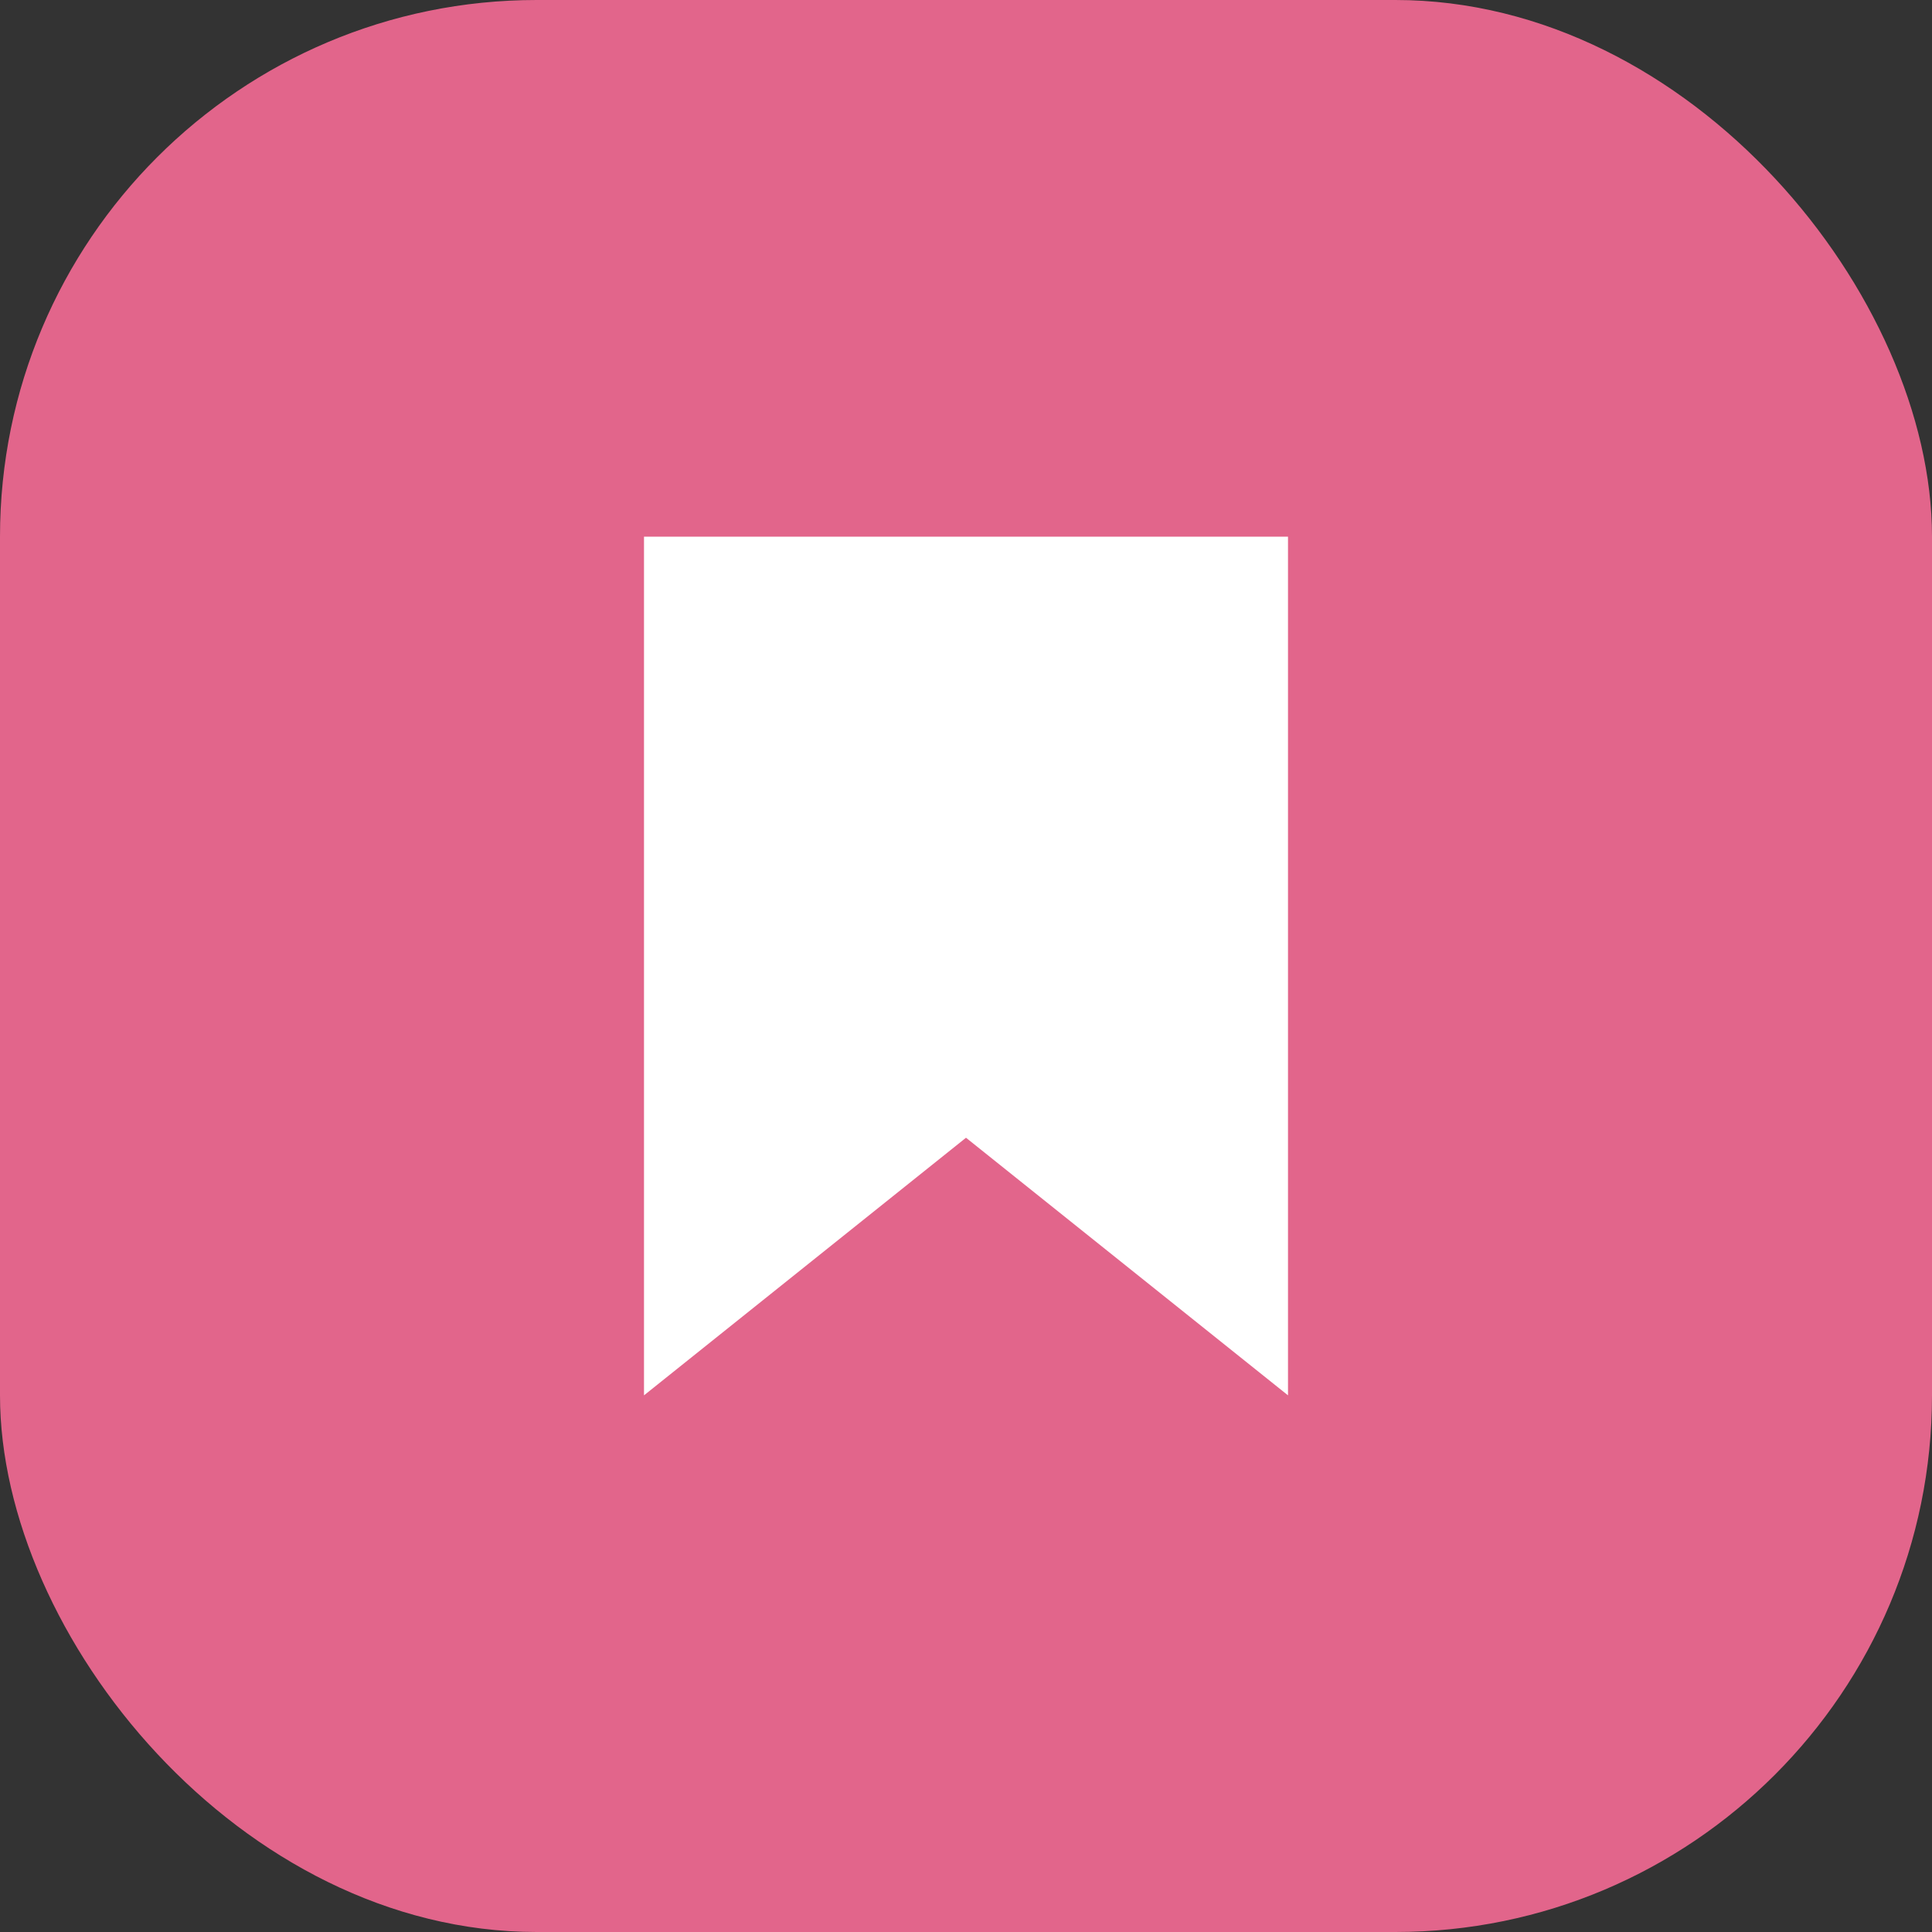
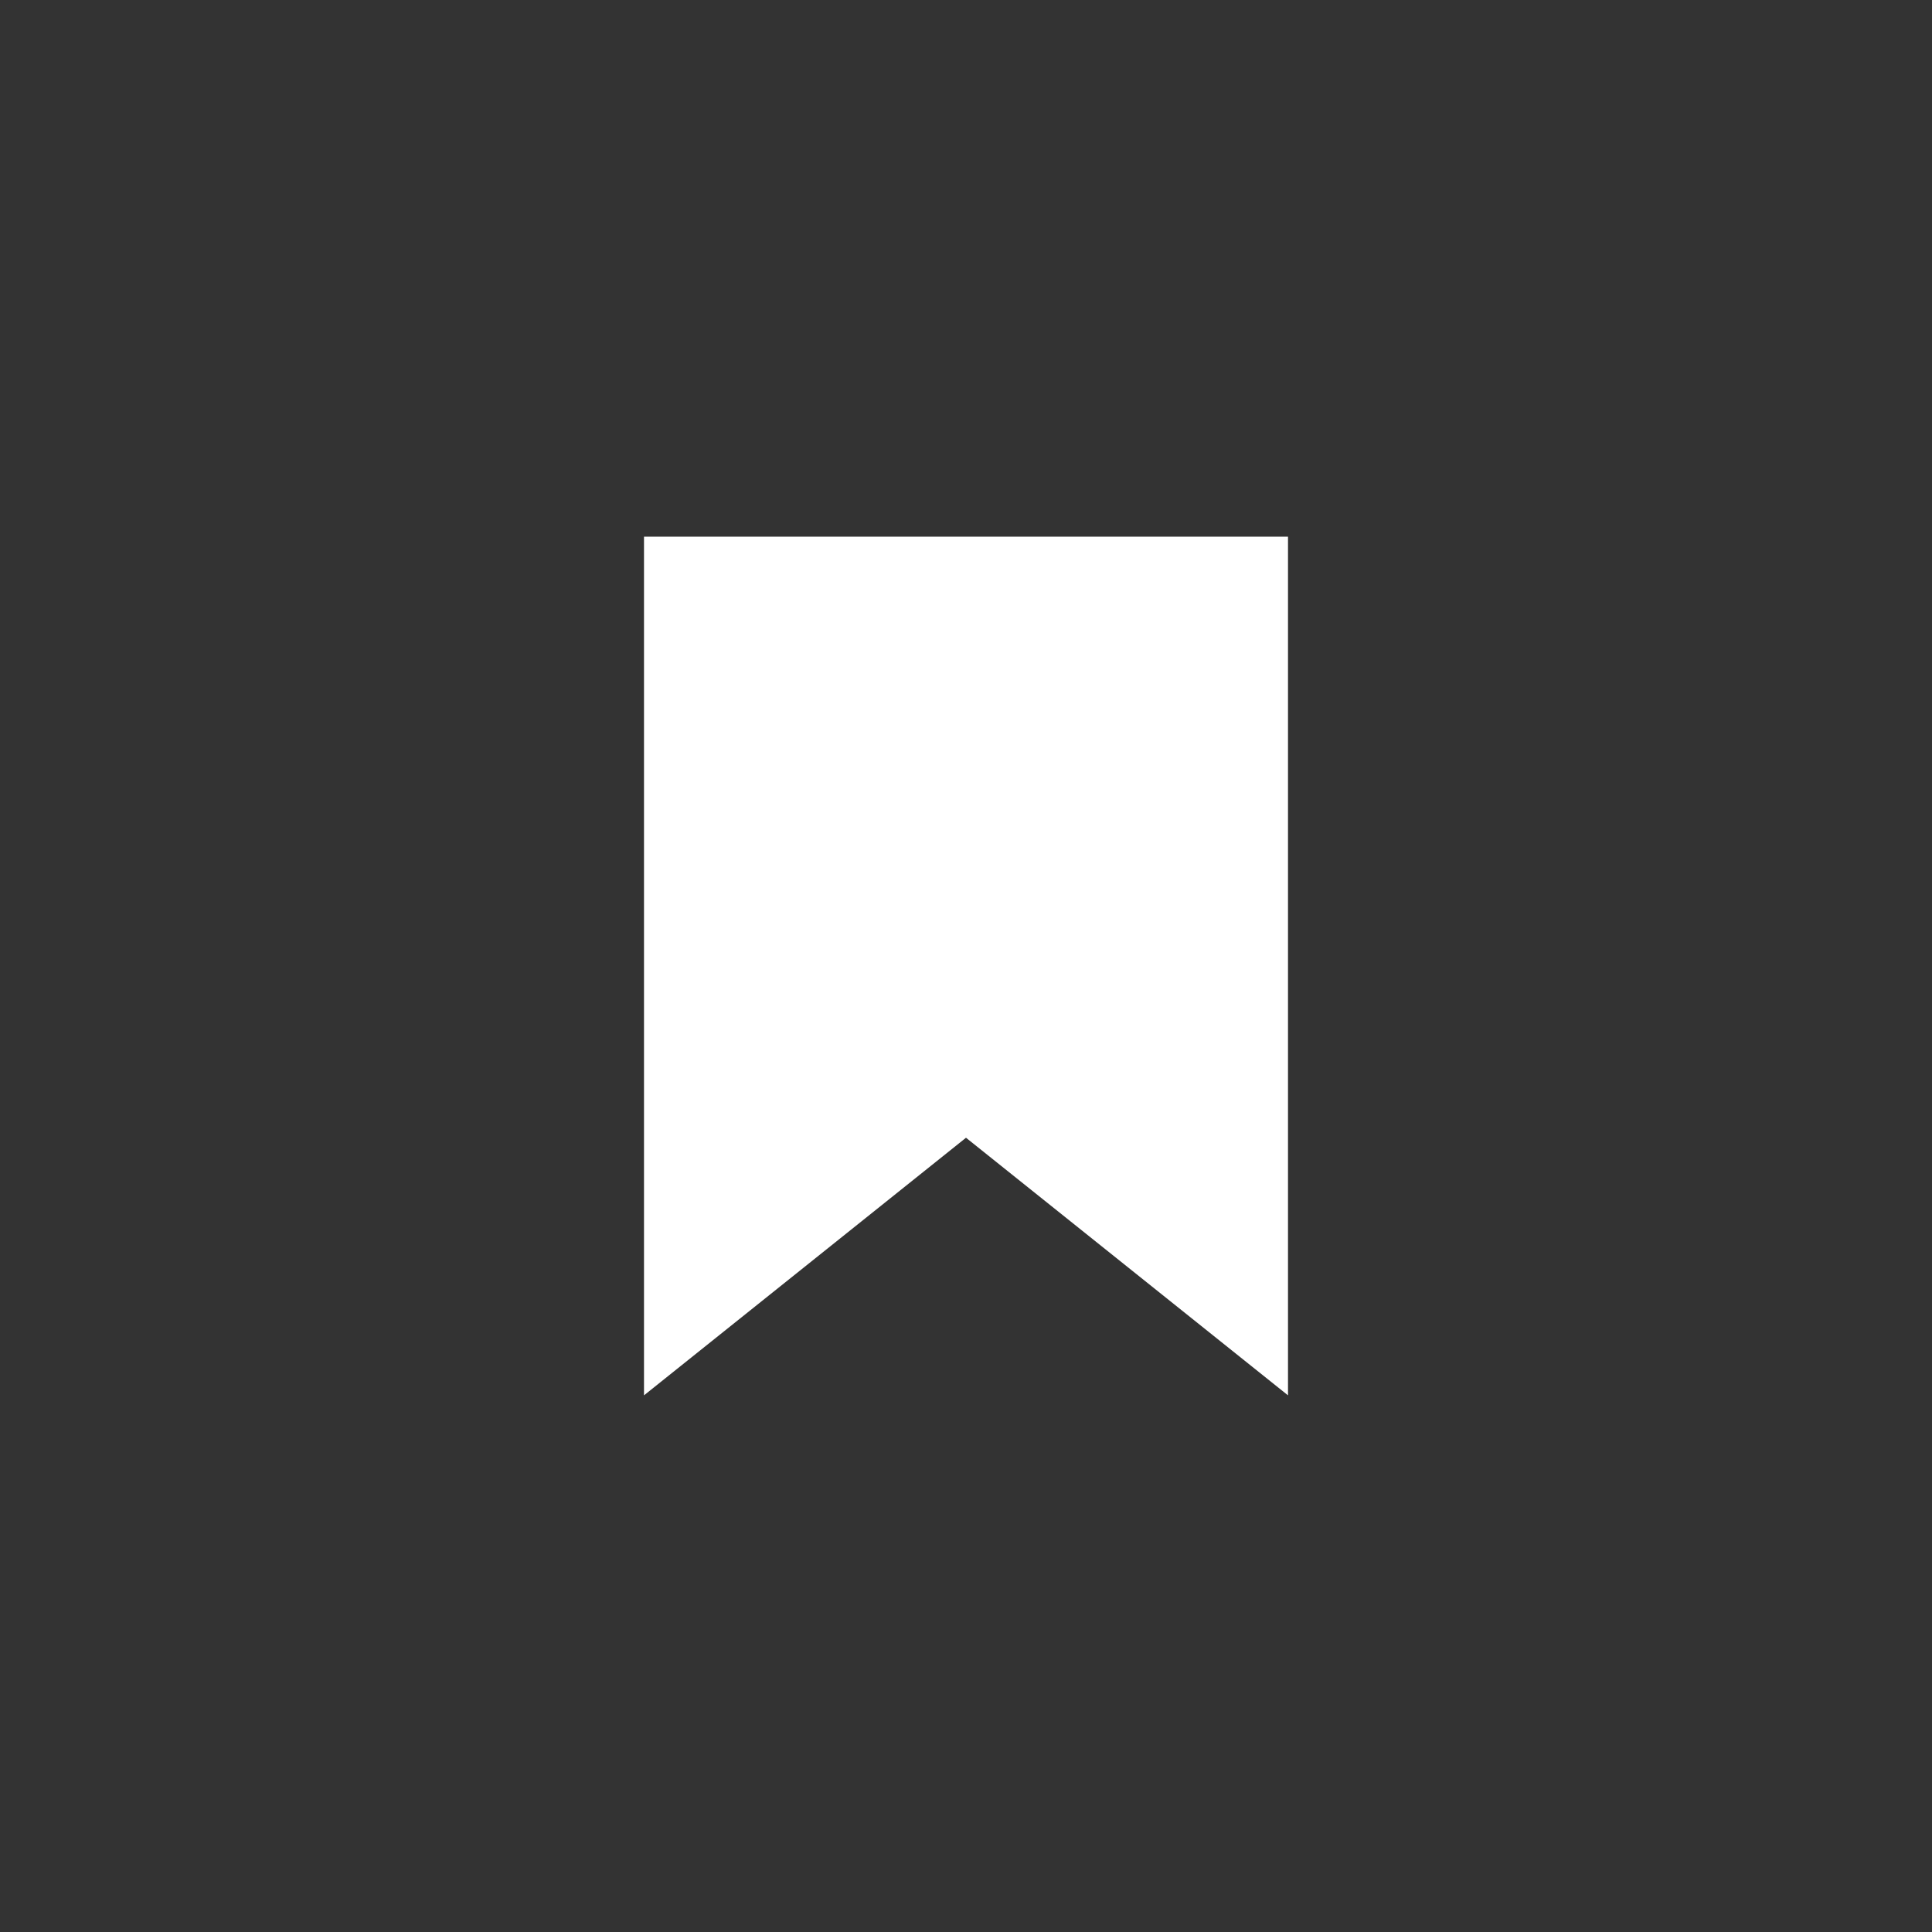
<svg xmlns="http://www.w3.org/2000/svg" width="18" height="18" viewBox="0 0 18 18">
  <rect x="0" y="0" width="18" height="18" fill="#333333" stroke="none" />
  <g fill="none" fill-rule="evenodd">
-     <rect width="18" height="18" fill="#E2658B" rx="5" />
    <path fill="#FFF" d="M12 5H6v8l3-2.4 3 2.4z" />
  </g>
</svg>